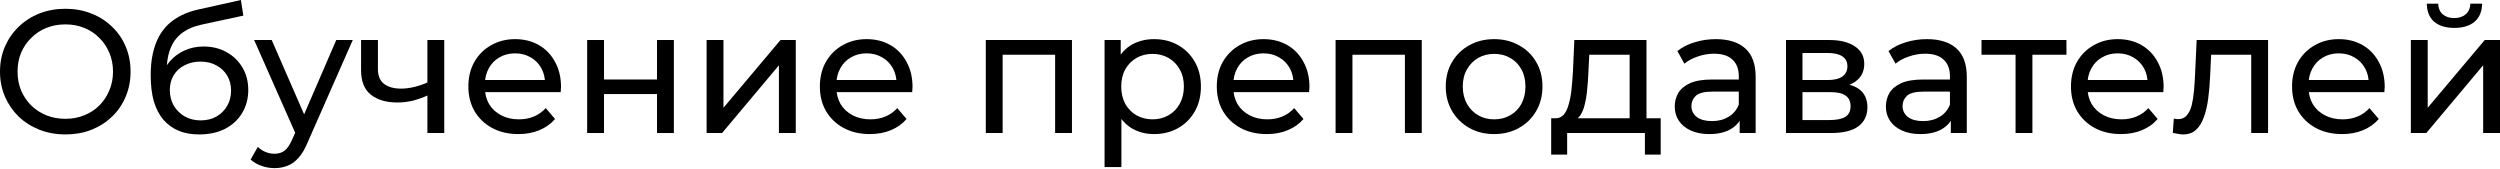
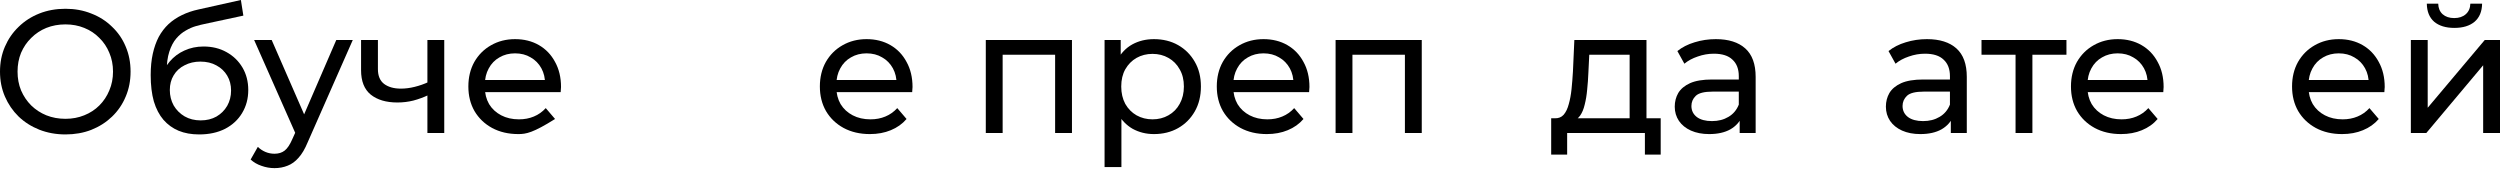
<svg xmlns="http://www.w3.org/2000/svg" width="1186" height="80" viewBox="0 0 1186 80" fill="none">
  <path d="M31.054 63.774C26.614 63.774 22.479 63.024 18.649 61.526C14.875 60.027 11.6 57.946 8.825 55.282C6.05 52.562 3.885 49.398 2.331 45.791C0.777 42.183 0 38.242 0 33.968C0 29.694 0.777 25.754 2.331 22.146C3.885 18.538 6.05 15.402 8.825 12.738C11.6 10.018 14.875 7.909 18.649 6.411C22.424 4.912 26.558 4.163 31.054 4.163C35.495 4.163 39.574 4.912 43.293 6.411C47.067 7.854 50.342 9.935 53.117 12.655C55.948 15.319 58.112 18.455 59.611 22.063C61.165 25.67 61.942 29.639 61.942 33.968C61.942 38.297 61.165 42.266 59.611 45.874C58.112 49.481 55.948 52.645 53.117 55.365C50.342 58.029 47.067 60.11 43.293 61.609C39.574 63.052 35.495 63.774 31.054 63.774ZM31.054 56.364C34.273 56.364 37.243 55.809 39.963 54.699C42.738 53.589 45.124 52.035 47.123 50.036C49.176 47.983 50.758 45.596 51.868 42.877C53.034 40.157 53.617 37.187 53.617 33.968C53.617 30.749 53.034 27.78 51.868 25.06C50.758 22.34 49.176 19.981 47.123 17.983C45.124 15.93 42.738 14.348 39.963 13.238C37.243 12.127 34.273 11.572 31.054 11.572C27.78 11.572 24.755 12.127 21.979 13.238C19.26 14.348 16.873 15.93 14.819 17.983C12.766 19.981 11.156 22.34 9.991 25.06C8.881 27.78 8.326 30.749 8.326 33.968C8.326 37.187 8.881 40.157 9.991 42.877C11.156 45.596 12.766 47.983 14.819 50.036C16.873 52.035 19.26 53.589 21.979 54.699C24.755 55.809 27.78 56.364 31.054 56.364Z" fill="black" />
  <path d="M94.466 63.774C90.803 63.774 87.556 63.191 84.725 62.025C81.95 60.86 79.564 59.139 77.565 56.864C75.567 54.532 74.041 51.618 72.986 48.122C71.987 44.569 71.488 40.407 71.488 35.633C71.488 31.859 71.821 28.473 72.487 25.476C73.153 22.479 74.097 19.815 75.318 17.484C76.594 15.152 78.148 13.127 79.98 11.406C81.867 9.685 83.976 8.27 86.307 7.16C88.694 5.994 91.303 5.106 94.133 4.496L114.281 0L115.447 7.41L96.881 11.406C95.771 11.628 94.439 11.961 92.885 12.405C91.33 12.849 89.749 13.543 88.139 14.486C86.529 15.374 85.031 16.623 83.643 18.233C82.255 19.843 81.145 21.952 80.313 24.56C79.48 27.113 79.064 30.277 79.064 34.051C79.064 35.106 79.092 35.911 79.147 36.466C79.203 37.021 79.258 37.576 79.314 38.131C79.425 38.686 79.508 39.519 79.564 40.629L76.233 37.215C77.121 34.163 78.537 31.498 80.479 29.223C82.422 26.947 84.753 25.199 87.473 23.978C90.248 22.701 93.273 22.063 96.548 22.063C100.655 22.063 104.29 22.951 107.454 24.727C110.673 26.503 113.199 28.945 115.03 32.053C116.862 35.161 117.778 38.714 117.778 42.71C117.778 46.762 116.807 50.397 114.864 53.617C112.977 56.78 110.285 59.278 106.788 61.109C103.291 62.886 99.184 63.774 94.466 63.774ZM95.216 57.113C98.046 57.113 100.544 56.503 102.709 55.282C104.873 54.005 106.566 52.312 107.787 50.203C109.008 48.038 109.619 45.624 109.619 42.96C109.619 40.296 109.008 37.937 107.787 35.883C106.566 33.83 104.873 32.22 102.709 31.054C100.544 29.833 97.991 29.223 95.049 29.223C92.274 29.223 89.776 29.805 87.556 30.971C85.336 32.081 83.615 33.663 82.394 35.717C81.173 37.715 80.563 40.046 80.563 42.71C80.563 45.374 81.173 47.816 82.394 50.036C83.671 52.201 85.391 53.922 87.556 55.198C89.776 56.475 92.329 57.113 95.216 57.113Z" fill="black" />
  <path d="M130.221 79.759C128.112 79.759 126.058 79.398 124.06 78.676C122.062 78.01 120.342 77.011 118.899 75.679L122.312 69.685C123.422 70.739 124.643 71.544 125.975 72.099C127.307 72.654 128.723 72.932 130.221 72.932C132.164 72.932 133.773 72.432 135.05 71.433C136.327 70.434 137.52 68.658 138.63 66.105L141.377 60.027L142.21 59.028L159.527 18.982H167.353L145.957 67.52C144.68 70.628 143.237 73.07 141.627 74.847C140.073 76.623 138.353 77.872 136.465 78.593C134.578 79.37 132.497 79.759 130.221 79.759ZM140.711 64.523L120.564 18.982H128.889L146.04 58.279L140.711 64.523Z" fill="black" />
  <path d="M203.344 45.041C201.012 46.151 198.598 47.039 196.1 47.705C193.658 48.316 191.133 48.621 188.524 48.621C183.196 48.621 178.978 47.372 175.869 44.875C172.817 42.377 171.29 38.52 171.29 33.302V18.982H179.283V32.803C179.283 35.966 180.254 38.297 182.197 39.796C184.195 41.295 186.859 42.044 190.189 42.044C192.298 42.044 194.463 41.767 196.683 41.211C198.959 40.656 201.179 39.879 203.344 38.88V45.041ZM202.761 63.108V18.982H210.753V63.108H202.761Z" fill="black" />
-   <path d="M245.918 63.607C241.201 63.607 237.038 62.636 233.43 60.693C229.878 58.751 227.103 56.086 225.104 52.701C223.162 49.315 222.191 45.43 222.191 41.045C222.191 36.66 223.134 32.775 225.021 29.389C226.964 26.003 229.6 23.367 232.931 21.48C236.316 19.537 240.118 18.566 244.336 18.566C248.61 18.566 252.385 19.509 255.659 21.397C258.934 23.284 261.487 25.948 263.319 29.389C265.206 32.775 266.149 36.743 266.149 41.295C266.149 41.628 266.122 42.016 266.066 42.46C266.066 42.904 266.038 43.321 265.983 43.709H228.435V37.965H261.82L258.573 39.963C258.629 37.132 258.046 34.606 256.825 32.386C255.604 30.166 253.911 28.446 251.746 27.224C249.637 25.948 247.167 25.31 244.336 25.31C241.561 25.31 239.091 25.948 236.927 27.224C234.762 28.446 233.069 30.194 231.848 32.47C230.627 34.69 230.017 37.243 230.017 40.129V41.461C230.017 44.403 230.683 47.039 232.015 49.37C233.402 51.646 235.317 53.422 237.759 54.699C240.201 55.975 243.004 56.614 246.168 56.614C248.777 56.614 251.136 56.17 253.245 55.282C255.409 54.394 257.297 53.062 258.906 51.285L263.319 56.447C261.321 58.778 258.823 60.554 255.826 61.776C252.884 62.997 249.582 63.607 245.918 63.607Z" fill="black" />
-   <path d="M278.549 63.108V18.982H286.541V37.715H311.684V18.982H319.677V63.108H311.684V44.625H286.541V63.108H278.549Z" fill="black" />
-   <path d="M335.218 63.108V18.982H343.21V51.119L370.268 18.982H377.511V63.108H369.519V30.971L342.544 63.108H335.218Z" fill="black" />
+   <path d="M245.918 63.607C241.201 63.607 237.038 62.636 233.43 60.693C229.878 58.751 227.103 56.086 225.104 52.701C223.162 49.315 222.191 45.43 222.191 41.045C222.191 36.66 223.134 32.775 225.021 29.389C226.964 26.003 229.6 23.367 232.931 21.48C236.316 19.537 240.118 18.566 244.336 18.566C248.61 18.566 252.385 19.509 255.659 21.397C258.934 23.284 261.487 25.948 263.319 29.389C265.206 32.775 266.149 36.743 266.149 41.295C266.149 41.628 266.122 42.016 266.066 42.46C266.066 42.904 266.038 43.321 265.983 43.709H228.435V37.965H261.82L258.573 39.963C258.629 37.132 258.046 34.606 256.825 32.386C255.604 30.166 253.911 28.446 251.746 27.224C249.637 25.948 247.167 25.31 244.336 25.31C241.561 25.31 239.091 25.948 236.927 27.224C234.762 28.446 233.069 30.194 231.848 32.47C230.627 34.69 230.017 37.243 230.017 40.129V41.461C230.017 44.403 230.683 47.039 232.015 49.37C233.402 51.646 235.317 53.422 237.759 54.699C240.201 55.975 243.004 56.614 246.168 56.614C248.777 56.614 251.136 56.17 253.245 55.282C255.409 54.394 257.297 53.062 258.906 51.285L263.319 56.447C252.884 62.997 249.582 63.607 245.918 63.607Z" fill="black" />
  <path d="M412.673 63.607C407.955 63.607 403.793 62.636 400.185 60.693C396.633 58.751 393.857 56.086 391.859 52.701C389.917 49.315 388.945 45.43 388.945 41.045C388.945 36.66 389.889 32.775 391.776 29.389C393.719 26.003 396.355 23.367 399.685 21.48C403.071 19.537 406.873 18.566 411.091 18.566C415.365 18.566 419.139 19.509 422.414 21.397C425.689 23.284 428.242 25.948 430.074 29.389C431.961 32.775 432.904 36.743 432.904 41.295C432.904 41.628 432.876 42.016 432.821 42.46C432.821 42.904 432.793 43.321 432.738 43.709H395.189V37.965H428.575L425.328 39.963C425.383 37.132 424.801 34.606 423.58 32.386C422.359 30.166 420.666 28.446 418.501 27.224C416.392 25.948 413.922 25.31 411.091 25.31C408.316 25.31 405.846 25.948 403.682 27.224C401.517 28.446 399.824 30.194 398.603 32.47C397.382 34.69 396.771 37.243 396.771 40.129V41.461C396.771 44.403 397.437 47.039 398.769 49.37C400.157 51.646 402.072 53.422 404.514 54.699C406.956 55.975 409.759 56.614 412.923 56.614C415.532 56.614 417.89 56.17 420 55.282C422.164 54.394 424.051 53.062 425.661 51.285L430.074 56.447C428.075 58.778 425.578 60.554 422.581 61.776C419.639 62.997 416.336 63.607 412.673 63.607Z" fill="black" />
  <path d="M467.662 63.108V18.982H508.54V63.108H500.548V23.978L502.463 25.976H473.74L475.655 23.978V63.108H467.662Z" fill="black" />
  <path d="M547.401 63.607C543.737 63.607 540.379 62.775 537.327 61.109C534.33 59.389 531.915 56.864 530.083 53.533C528.307 50.203 527.419 46.04 527.419 41.045C527.419 36.05 528.28 31.887 530 28.557C531.776 25.226 534.163 22.729 537.16 21.064C540.213 19.398 543.626 18.566 547.401 18.566C551.73 18.566 555.56 19.509 558.89 21.397C562.22 23.284 564.856 25.92 566.799 29.306C568.742 32.636 569.713 36.549 569.713 41.045C569.713 45.541 568.742 49.481 566.799 52.867C564.856 56.253 562.22 58.889 558.89 60.776C555.56 62.664 551.73 63.607 547.401 63.607ZM524.006 79.259V18.982H531.665V30.888L531.166 41.128L531.998 51.369V79.259H524.006ZM546.735 56.614C549.565 56.614 552.091 55.975 554.311 54.699C556.586 53.422 558.363 51.618 559.639 49.287C560.971 46.901 561.637 44.153 561.637 41.045C561.637 37.881 560.971 35.161 559.639 32.886C558.363 30.555 556.586 28.751 554.311 27.474C552.091 26.198 549.565 25.559 546.735 25.559C543.959 25.559 541.434 26.198 539.158 27.474C536.938 28.751 535.162 30.555 533.83 32.886C532.553 35.161 531.915 37.881 531.915 41.045C531.915 44.153 532.553 46.901 533.83 49.287C535.162 51.618 536.938 53.422 539.158 54.699C541.434 55.975 543.959 56.614 546.735 56.614Z" fill="black" />
  <path d="M600.974 63.607C596.256 63.607 592.093 62.636 588.485 60.693C584.933 58.751 582.158 56.086 580.16 52.701C578.217 49.315 577.246 45.43 577.246 41.045C577.246 36.66 578.189 32.775 580.076 29.389C582.019 26.003 584.655 23.367 587.986 21.48C591.371 19.537 595.173 18.566 599.392 18.566C603.665 18.566 607.44 19.509 610.714 21.397C613.989 23.284 616.542 25.948 618.374 29.389C620.261 32.775 621.205 36.743 621.205 41.295C621.205 41.628 621.177 42.016 621.121 42.46C621.121 42.904 621.094 43.321 621.038 43.709H583.49V37.965H616.875L613.628 39.963C613.684 37.132 613.101 34.606 611.88 32.386C610.659 30.166 608.966 28.446 606.801 27.224C604.692 25.948 602.222 25.31 599.392 25.31C596.616 25.31 594.147 25.948 591.982 27.224C589.817 28.446 588.124 30.194 586.903 32.47C585.682 34.69 585.072 37.243 585.072 40.129V41.461C585.072 44.403 585.738 47.039 587.07 49.37C588.457 51.646 590.372 53.422 592.814 54.699C595.257 55.975 598.06 56.614 601.223 56.614C603.832 56.614 606.191 56.17 608.3 55.282C610.465 54.394 612.352 53.062 613.961 51.285L618.374 56.447C616.376 58.778 613.878 60.554 610.881 61.776C607.939 62.997 604.637 63.607 600.974 63.607Z" fill="black" />
  <path d="M633.604 63.108V18.982H674.482V63.108H666.49V23.978L668.405 25.976H639.681L641.596 23.978V63.108H633.604Z" fill="black" />
-   <path d="M708.847 63.607C704.406 63.607 700.466 62.636 697.024 60.693C693.583 58.751 690.863 56.086 688.865 52.701C686.867 49.26 685.868 45.374 685.868 41.045C685.868 36.66 686.867 32.775 688.865 29.389C690.863 26.003 693.583 23.367 697.024 21.48C700.466 19.537 704.406 18.566 708.847 18.566C713.231 18.566 717.144 19.537 720.586 21.48C724.082 23.367 726.802 26.003 728.745 29.389C730.743 32.719 731.742 36.605 731.742 41.045C731.742 45.43 730.743 49.315 728.745 52.701C726.802 56.086 724.082 58.751 720.586 60.693C717.144 62.636 713.231 63.607 708.847 63.607ZM708.847 56.614C711.677 56.614 714.203 55.975 716.423 54.699C718.698 53.422 720.475 51.618 721.751 49.287C723.028 46.901 723.666 44.153 723.666 41.045C723.666 37.881 723.028 35.161 721.751 32.886C720.475 30.555 718.698 28.751 716.423 27.474C714.203 26.198 711.677 25.559 708.847 25.559C706.016 25.559 703.49 26.198 701.27 27.474C699.05 28.751 697.274 30.555 695.942 32.886C694.61 35.161 693.944 37.881 693.944 41.045C693.944 44.153 694.61 46.901 695.942 49.287C697.274 51.618 699.05 53.422 701.27 54.699C703.49 55.975 706.016 56.614 708.847 56.614Z" fill="black" />
  <path d="M773.096 59.361V25.976H753.948L753.531 34.468C753.42 37.243 753.226 39.935 752.948 42.544C752.726 45.097 752.338 47.456 751.783 49.62C751.283 51.785 750.534 53.561 749.535 54.949C748.536 56.336 747.204 57.197 745.539 57.529L737.629 56.114C739.35 56.17 740.738 55.615 741.792 54.449C742.847 53.228 743.652 51.563 744.207 49.454C744.817 47.345 745.261 44.958 745.539 42.294C745.816 39.574 746.038 36.771 746.205 33.885L746.871 18.982H781.089V59.361H773.096ZM735.881 73.348V56.114H787.833V73.348H780.34V63.108H743.457V73.348H735.881Z" fill="black" />
  <path d="M825.303 63.108V53.783L824.886 52.035V36.133C824.886 32.747 823.887 30.139 821.889 28.307C819.947 26.42 817.005 25.476 813.064 25.476C810.455 25.476 807.902 25.92 805.405 26.808C802.907 27.641 800.798 28.779 799.077 30.222L795.747 24.227C798.023 22.396 800.742 21.008 803.906 20.065C807.125 19.066 810.483 18.566 813.98 18.566C820.03 18.566 824.692 20.037 827.967 22.979C831.242 25.92 832.879 30.416 832.879 36.466V63.108H825.303ZM810.816 63.607C807.542 63.607 804.655 63.052 802.158 61.942C799.716 60.832 797.828 59.306 796.496 57.363C795.164 55.365 794.498 53.117 794.498 50.619C794.498 48.233 795.053 46.068 796.163 44.125C797.329 42.183 799.188 40.629 801.741 39.463C804.35 38.297 807.847 37.715 812.232 37.715H826.218V43.459H812.565C808.568 43.459 805.876 44.125 804.489 45.458C803.101 46.79 802.407 48.399 802.407 50.286C802.407 52.451 803.268 54.199 804.988 55.531C806.709 56.808 809.096 57.446 812.148 57.446C815.145 57.446 817.754 56.78 819.974 55.448C822.25 54.116 823.887 52.173 824.886 49.62L826.468 55.115C825.414 57.724 823.554 59.805 820.89 61.359C818.226 62.858 814.868 63.607 810.816 63.607Z" fill="black" />
-   <path d="M847.271 63.108V18.982H867.752C872.914 18.982 876.965 19.981 879.907 21.979C882.904 23.922 884.403 26.697 884.403 30.305C884.403 33.913 882.988 36.716 880.157 38.714C877.382 40.656 873.691 41.628 869.084 41.628L870.333 39.463C875.606 39.463 879.519 40.434 882.072 42.377C884.625 44.32 885.902 47.178 885.902 50.952C885.902 54.782 884.458 57.779 881.572 59.944C878.742 62.053 874.385 63.108 868.501 63.108H847.271ZM855.097 56.947H867.918C871.249 56.947 873.746 56.447 875.411 55.448C877.077 54.394 877.909 52.728 877.909 50.453C877.909 48.122 877.132 46.429 875.578 45.374C874.079 44.264 871.693 43.709 868.418 43.709H855.097V56.947ZM855.097 37.965H867.086C870.139 37.965 872.442 37.409 873.996 36.299C875.606 35.134 876.411 33.524 876.411 31.471C876.411 29.361 875.606 27.78 873.996 26.725C872.442 25.67 870.139 25.143 867.086 25.143H855.097V37.965Z" fill="black" />
  <path d="M925.469 63.108V53.783L925.053 52.035V36.133C925.053 32.747 924.054 30.139 922.056 28.307C920.113 26.42 917.172 25.476 913.231 25.476C910.622 25.476 908.069 25.92 905.571 26.808C903.074 27.641 900.965 28.779 899.244 30.222L895.914 24.227C898.189 22.396 900.909 21.008 904.073 20.065C907.292 19.066 910.65 18.566 914.147 18.566C920.197 18.566 924.859 20.037 928.134 22.979C931.408 25.92 933.046 30.416 933.046 36.466V63.108H925.469ZM910.983 63.607C907.708 63.607 904.822 63.052 902.324 61.942C899.882 60.832 897.995 59.306 896.663 57.363C895.331 55.365 894.665 53.117 894.665 50.619C894.665 48.233 895.22 46.068 896.33 44.125C897.496 42.183 899.355 40.629 901.908 39.463C904.517 38.297 908.013 37.715 912.398 37.715H926.385V43.459H912.731C908.735 43.459 906.043 44.125 904.656 45.458C903.268 46.79 902.574 48.399 902.574 50.286C902.574 52.451 903.434 54.199 905.155 55.531C906.876 56.808 909.262 57.446 912.315 57.446C915.312 57.446 917.921 56.78 920.141 55.448C922.417 54.116 924.054 52.173 925.053 49.62L926.635 55.115C925.58 57.724 923.721 59.805 921.057 61.359C918.393 62.858 915.035 63.607 910.983 63.607Z" fill="black" />
  <path d="M956.18 63.108V23.894L958.178 25.976H940.028V18.982H980.324V25.976H962.257L964.172 23.894V63.108H956.18Z" fill="black" />
  <path d="M1006.19 63.607C1001.48 63.607 997.313 62.636 993.705 60.693C990.153 58.751 987.378 56.086 985.379 52.701C983.437 49.315 982.466 45.43 982.466 41.045C982.466 36.66 983.409 32.775 985.296 29.389C987.239 26.003 989.875 23.367 993.205 21.48C996.591 19.537 1000.39 18.566 1004.61 18.566C1008.89 18.566 1012.66 19.509 1015.93 21.397C1019.21 23.284 1021.76 25.948 1023.59 29.389C1025.48 32.775 1026.42 36.743 1026.42 41.295C1026.42 41.628 1026.4 42.016 1026.34 42.46C1026.34 42.904 1026.31 43.321 1026.26 43.709H988.71V37.965H1022.1L1018.85 39.963C1018.9 37.132 1018.32 34.606 1017.1 32.386C1015.88 30.166 1014.19 28.446 1012.02 27.224C1009.91 25.948 1007.44 25.31 1004.61 25.31C1001.84 25.31 999.366 25.948 997.202 27.224C995.037 28.446 993.344 30.194 992.123 32.47C990.902 34.69 990.292 37.243 990.292 40.129V41.461C990.292 44.403 990.958 47.039 992.29 49.37C993.677 51.646 995.592 53.422 998.034 54.699C1000.48 55.975 1003.28 56.614 1006.44 56.614C1009.05 56.614 1011.41 56.17 1013.52 55.282C1015.68 54.394 1017.57 53.062 1019.18 51.285L1023.59 56.447C1021.6 58.778 1019.1 60.554 1016.1 61.776C1013.16 62.997 1009.86 63.607 1006.19 63.607Z" fill="black" />
-   <path d="M1030.77 63.024L1031.26 56.281C1031.65 56.336 1032.01 56.392 1032.35 56.447C1032.68 56.503 1032.99 56.531 1033.26 56.531C1035.04 56.531 1036.43 55.92 1037.43 54.699C1038.48 53.478 1039.26 51.868 1039.76 49.87C1040.26 47.816 1040.62 45.513 1040.84 42.96C1041.06 40.407 1041.23 37.853 1041.34 35.3L1042.09 18.982H1075.97V63.108H1067.98V23.645L1069.9 25.976H1047.25L1049.08 23.561L1048.5 35.8C1048.33 39.685 1048.03 43.321 1047.58 46.706C1047.14 50.092 1046.45 53.062 1045.5 55.615C1044.61 58.168 1043.36 60.166 1041.76 61.609C1040.2 63.052 1038.18 63.774 1035.68 63.774C1034.96 63.774 1034.18 63.69 1033.35 63.524C1032.57 63.413 1031.71 63.246 1030.77 63.024Z" fill="black" />
  <path d="M1111.08 63.607C1106.36 63.607 1102.2 62.636 1098.59 60.693C1095.04 58.751 1092.26 56.086 1090.26 52.701C1088.32 49.315 1087.35 45.43 1087.35 41.045C1087.35 36.66 1088.29 32.775 1090.18 29.389C1092.12 26.003 1094.76 23.367 1098.09 21.48C1101.47 19.537 1105.28 18.566 1109.49 18.566C1113.77 18.566 1117.54 19.509 1120.82 21.397C1124.09 23.284 1126.64 25.948 1128.48 29.389C1130.36 32.775 1131.31 36.743 1131.31 41.295C1131.31 41.628 1131.28 42.016 1131.22 42.46C1131.22 42.904 1131.2 43.321 1131.14 43.709H1093.59V37.965H1126.98L1123.73 39.963C1123.79 37.132 1123.2 34.606 1121.98 32.386C1120.76 30.166 1119.07 28.446 1116.9 27.224C1114.79 25.948 1112.32 25.31 1109.49 25.31C1106.72 25.31 1104.25 25.948 1102.08 27.224C1099.92 28.446 1098.23 30.194 1097.01 32.47C1095.78 34.69 1095.17 37.243 1095.17 40.129V41.461C1095.17 44.403 1095.84 47.039 1097.17 49.37C1098.56 51.646 1100.47 53.422 1102.92 54.699C1105.36 55.975 1108.16 56.614 1111.33 56.614C1113.93 56.614 1116.29 56.17 1118.4 55.282C1120.57 54.394 1122.45 53.062 1124.06 51.285L1128.48 56.447C1126.48 58.778 1123.98 60.554 1120.98 61.776C1118.04 62.997 1114.74 63.607 1111.08 63.607Z" fill="black" />
  <path d="M1143.71 63.108V18.982H1151.7V51.119L1178.76 18.982H1186V63.108H1178.01V30.971L1151.03 63.108H1143.71ZM1164.35 13.238C1160.3 13.238 1157.11 12.266 1154.78 10.324C1152.5 8.326 1151.34 5.467 1151.28 1.748H1156.69C1156.75 3.857 1157.44 5.523 1158.78 6.744C1160.16 7.965 1161.99 8.575 1164.27 8.575C1166.55 8.575 1168.38 7.965 1169.76 6.744C1171.15 5.523 1171.87 3.857 1171.93 1.748H1177.51C1177.45 5.467 1176.26 8.326 1173.93 10.324C1171.6 12.266 1168.41 13.238 1164.35 13.238Z" fill="black" />
</svg>